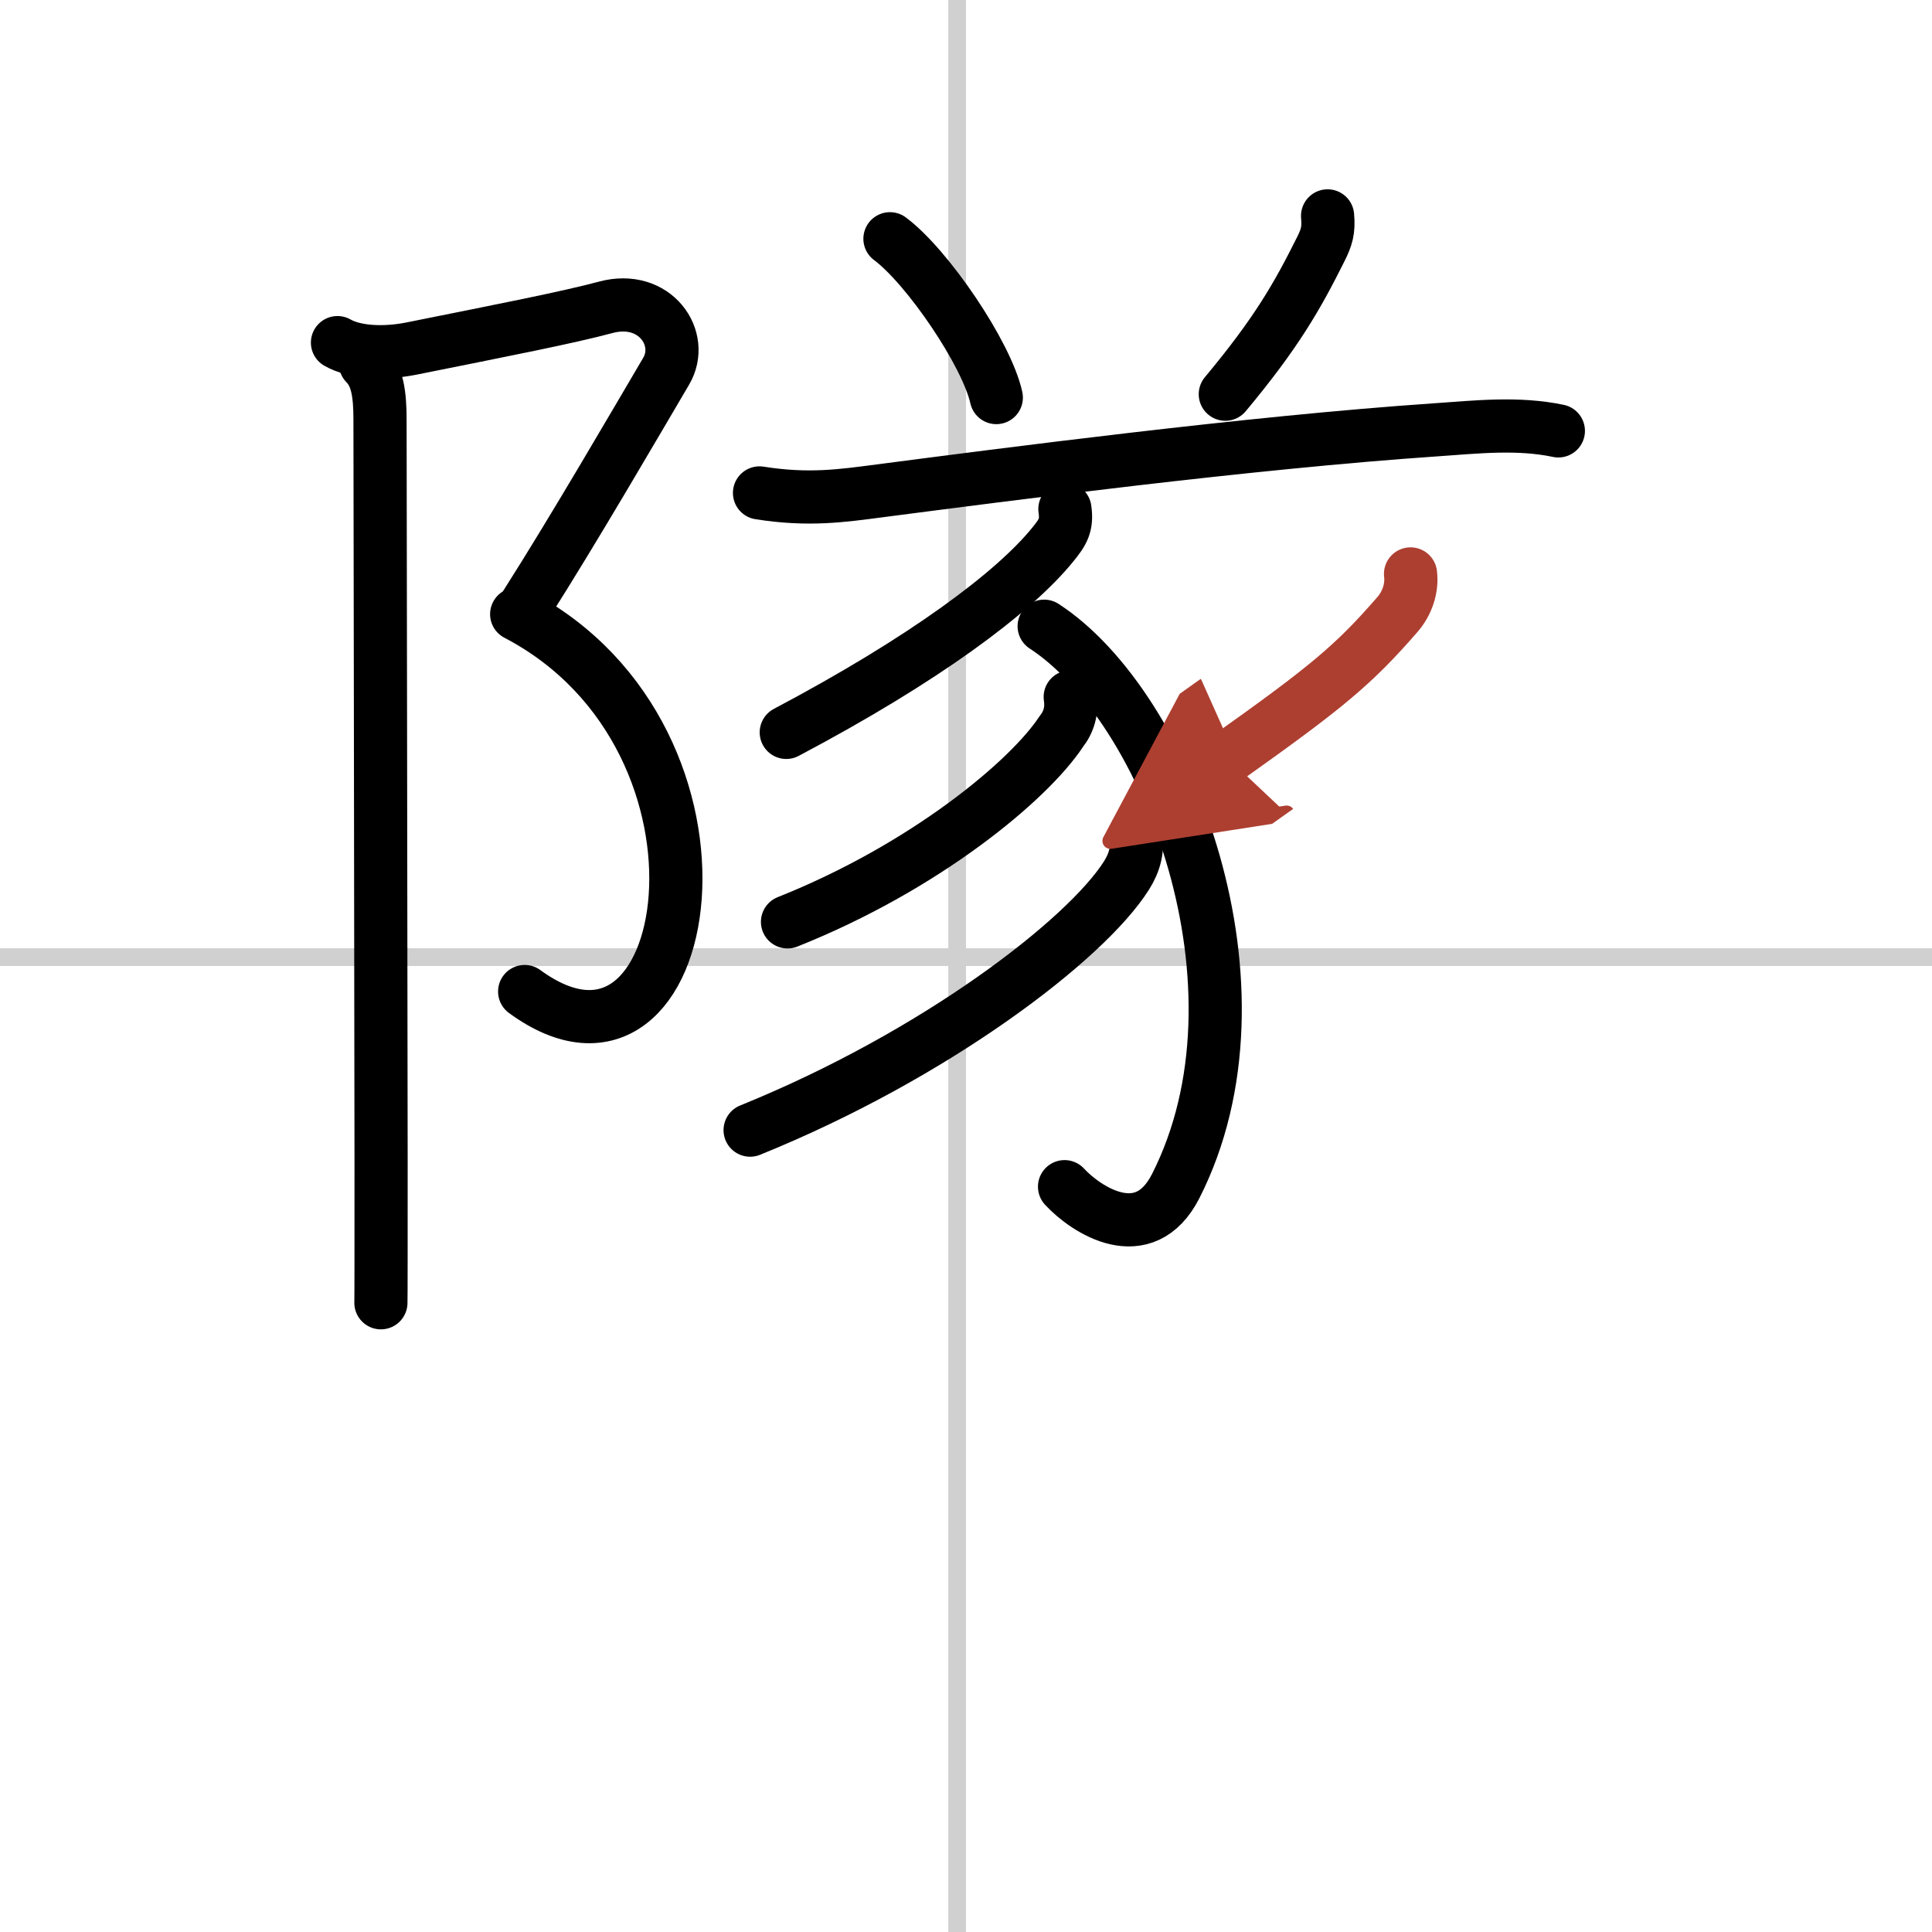
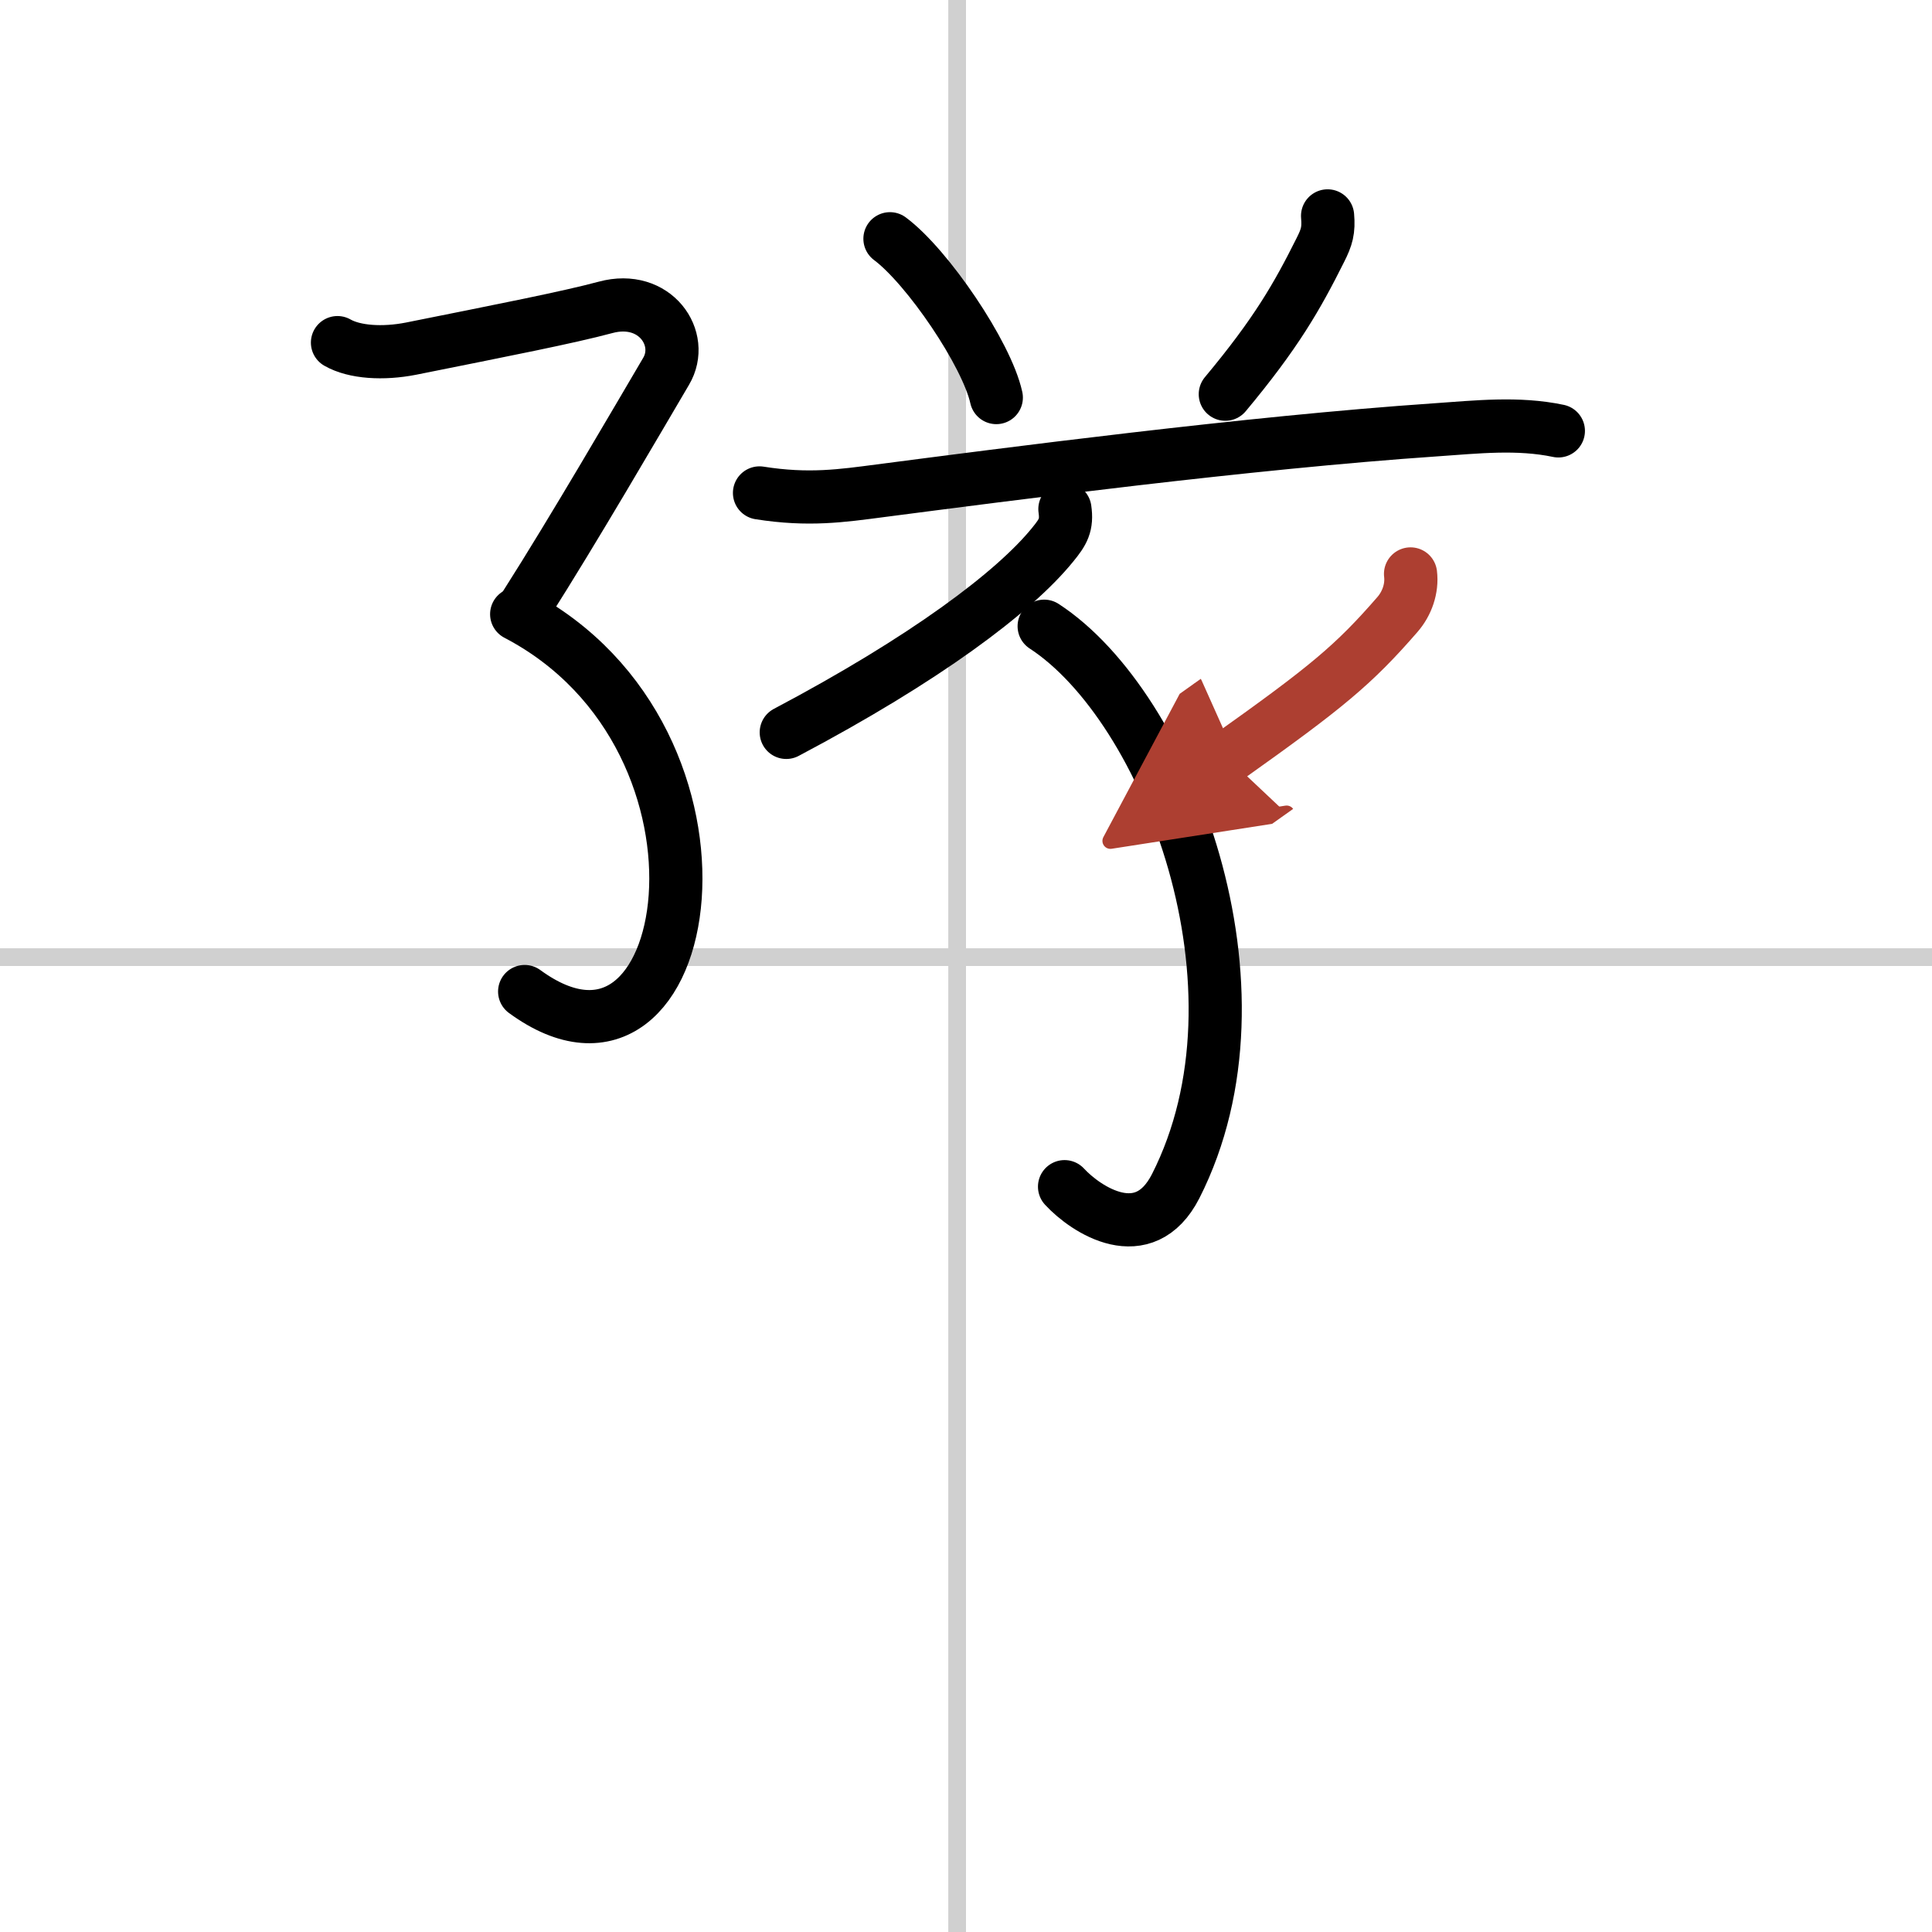
<svg xmlns="http://www.w3.org/2000/svg" width="400" height="400" viewBox="0 0 109 109">
  <defs>
    <marker id="a" markerWidth="4" orient="auto" refX="1" refY="5" viewBox="0 0 10 10">
      <polyline points="0 0 10 5 0 10 1 5" fill="#ad3f31" stroke="#ad3f31" />
    </marker>
  </defs>
  <g fill="none" stroke="#000" stroke-linecap="round" stroke-linejoin="round" stroke-width="3">
    <rect width="100%" height="100%" fill="#fff" stroke="#fff" />
    <line x1="54" x2="54" y2="109" stroke="#d0d0d0" stroke-width="1" />
    <line x2="109" y1="54" y2="54" stroke="#d0d0d0" stroke-width="1" />
    <path d="m19.04 19.33c0.96 0.55 2.57 0.65 4.15 0.34 5.23-1.05 8.86-1.76 10.98-2.33 2.79-0.75 4.5 1.77 3.41 3.61-1.58 2.68-5.21 8.93-7.93 13.2" />
    <path d="m29.15 34.65c13.6 7.1 10.1 28.35 0.45 21.29" />
-     <path d="m20.62 20.52c0.68 0.68 0.82 1.73 0.82 3.18 0 3.28 0.05 28.63 0.06 41.8 0 4.63 0 7.79-0.01 8" />
    <path d="m50.21 13.47c2.12 1.58 5.46 6.5 6 8.96" />
    <path d="m74.9 12.18c0.07 0.81-0.04 1.2-0.41 1.93-1.31 2.62-2.49 4.69-5.36 8.13" />
    <path d="m42.85 27.81c2.77 0.44 4.66 0.16 6.8-0.12 7.01-0.91 20.79-2.72 31.35-3.44 2.31-0.16 4.64-0.42 6.92 0.06" />
    <path d="m60.08 28.72c0.13 0.9-0.1 1.29-0.69 2.01-2.18 2.69-7.22 6.46-15.03 10.59" />
    <path d="m58.91 35.33c6.97 4.54 13.09 20.42 7.42 31.59-1.79 3.51-5.07 1.33-6.27 0.03" />
-     <path d="m60.38 39.32c0.11 0.74-0.06 1.39-0.51 1.96-1.82 2.76-7.68 7.64-15.44 10.73" />
-     <path d="m64.08 47.03c0.13 0.89-0.05 1.61-0.53 2.37-2.29 3.62-10.78 10.13-21.23 14.36" />
    <path d="m79.58 32.38c0.1 0.82-0.2 1.67-0.74 2.29-2.46 2.83-3.96 4.08-9.59 8.08" marker-end="url(#a)" stroke="#ad3f31" />
  </g>
</svg>